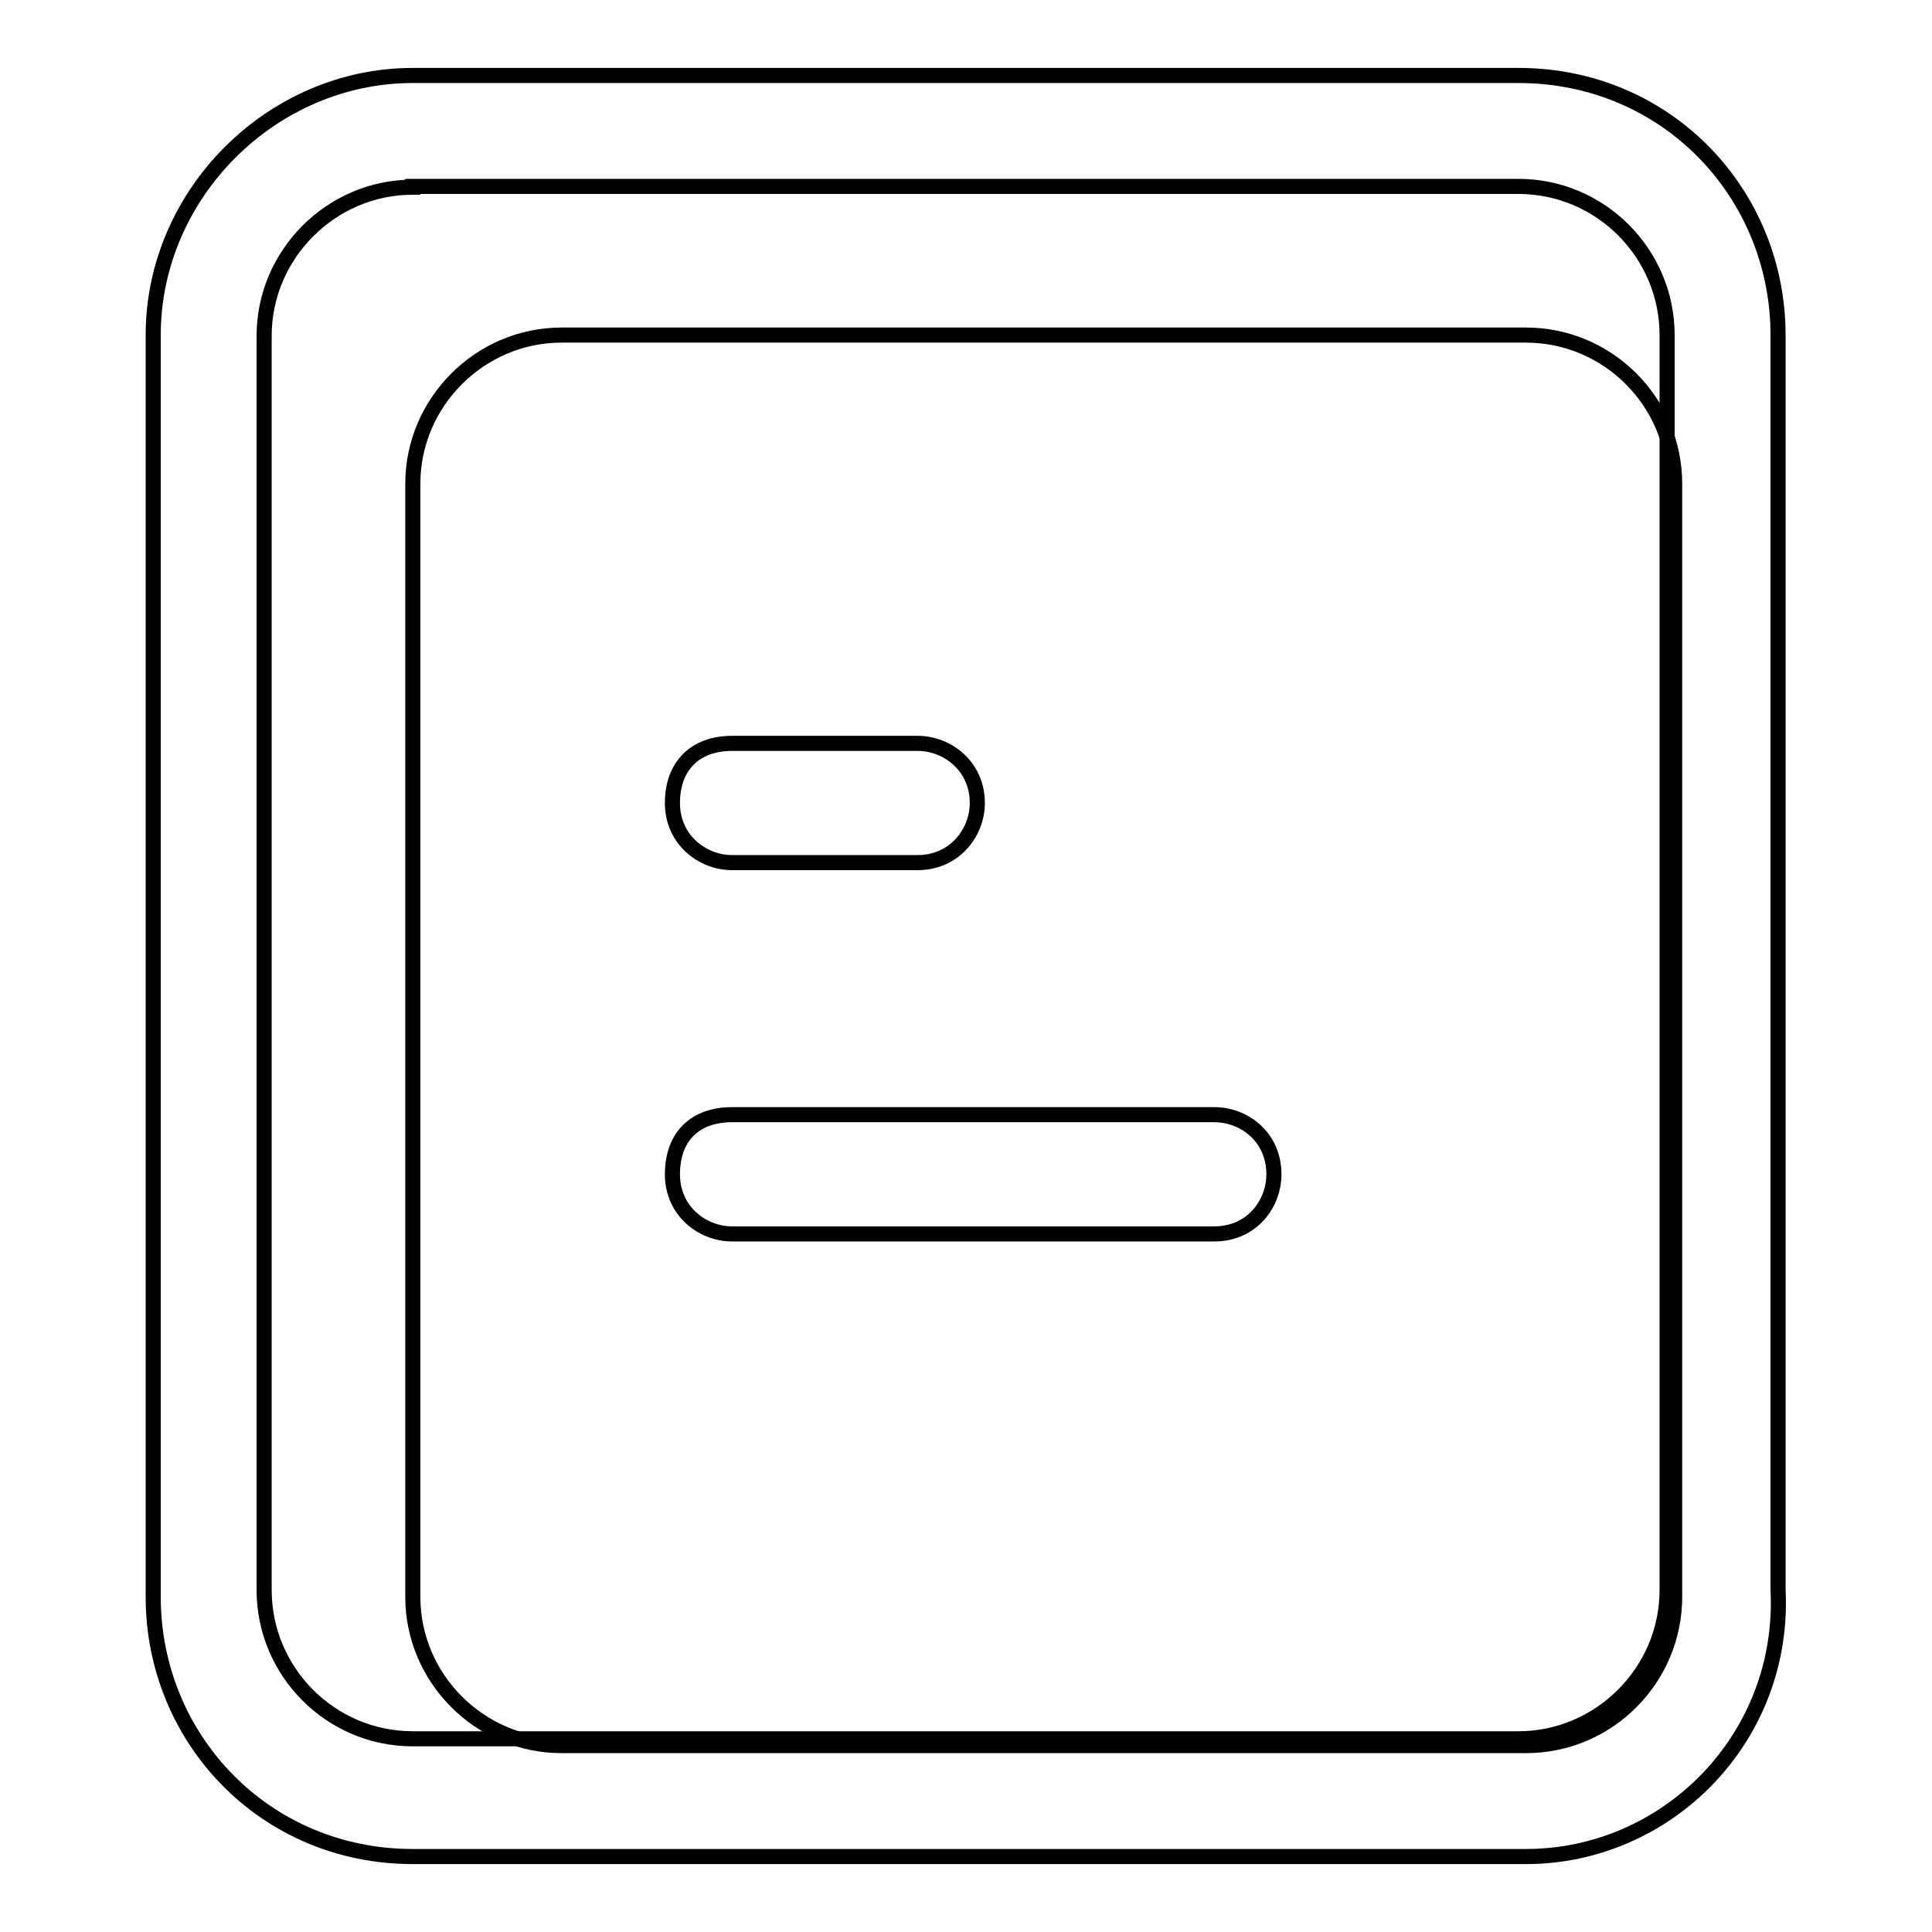
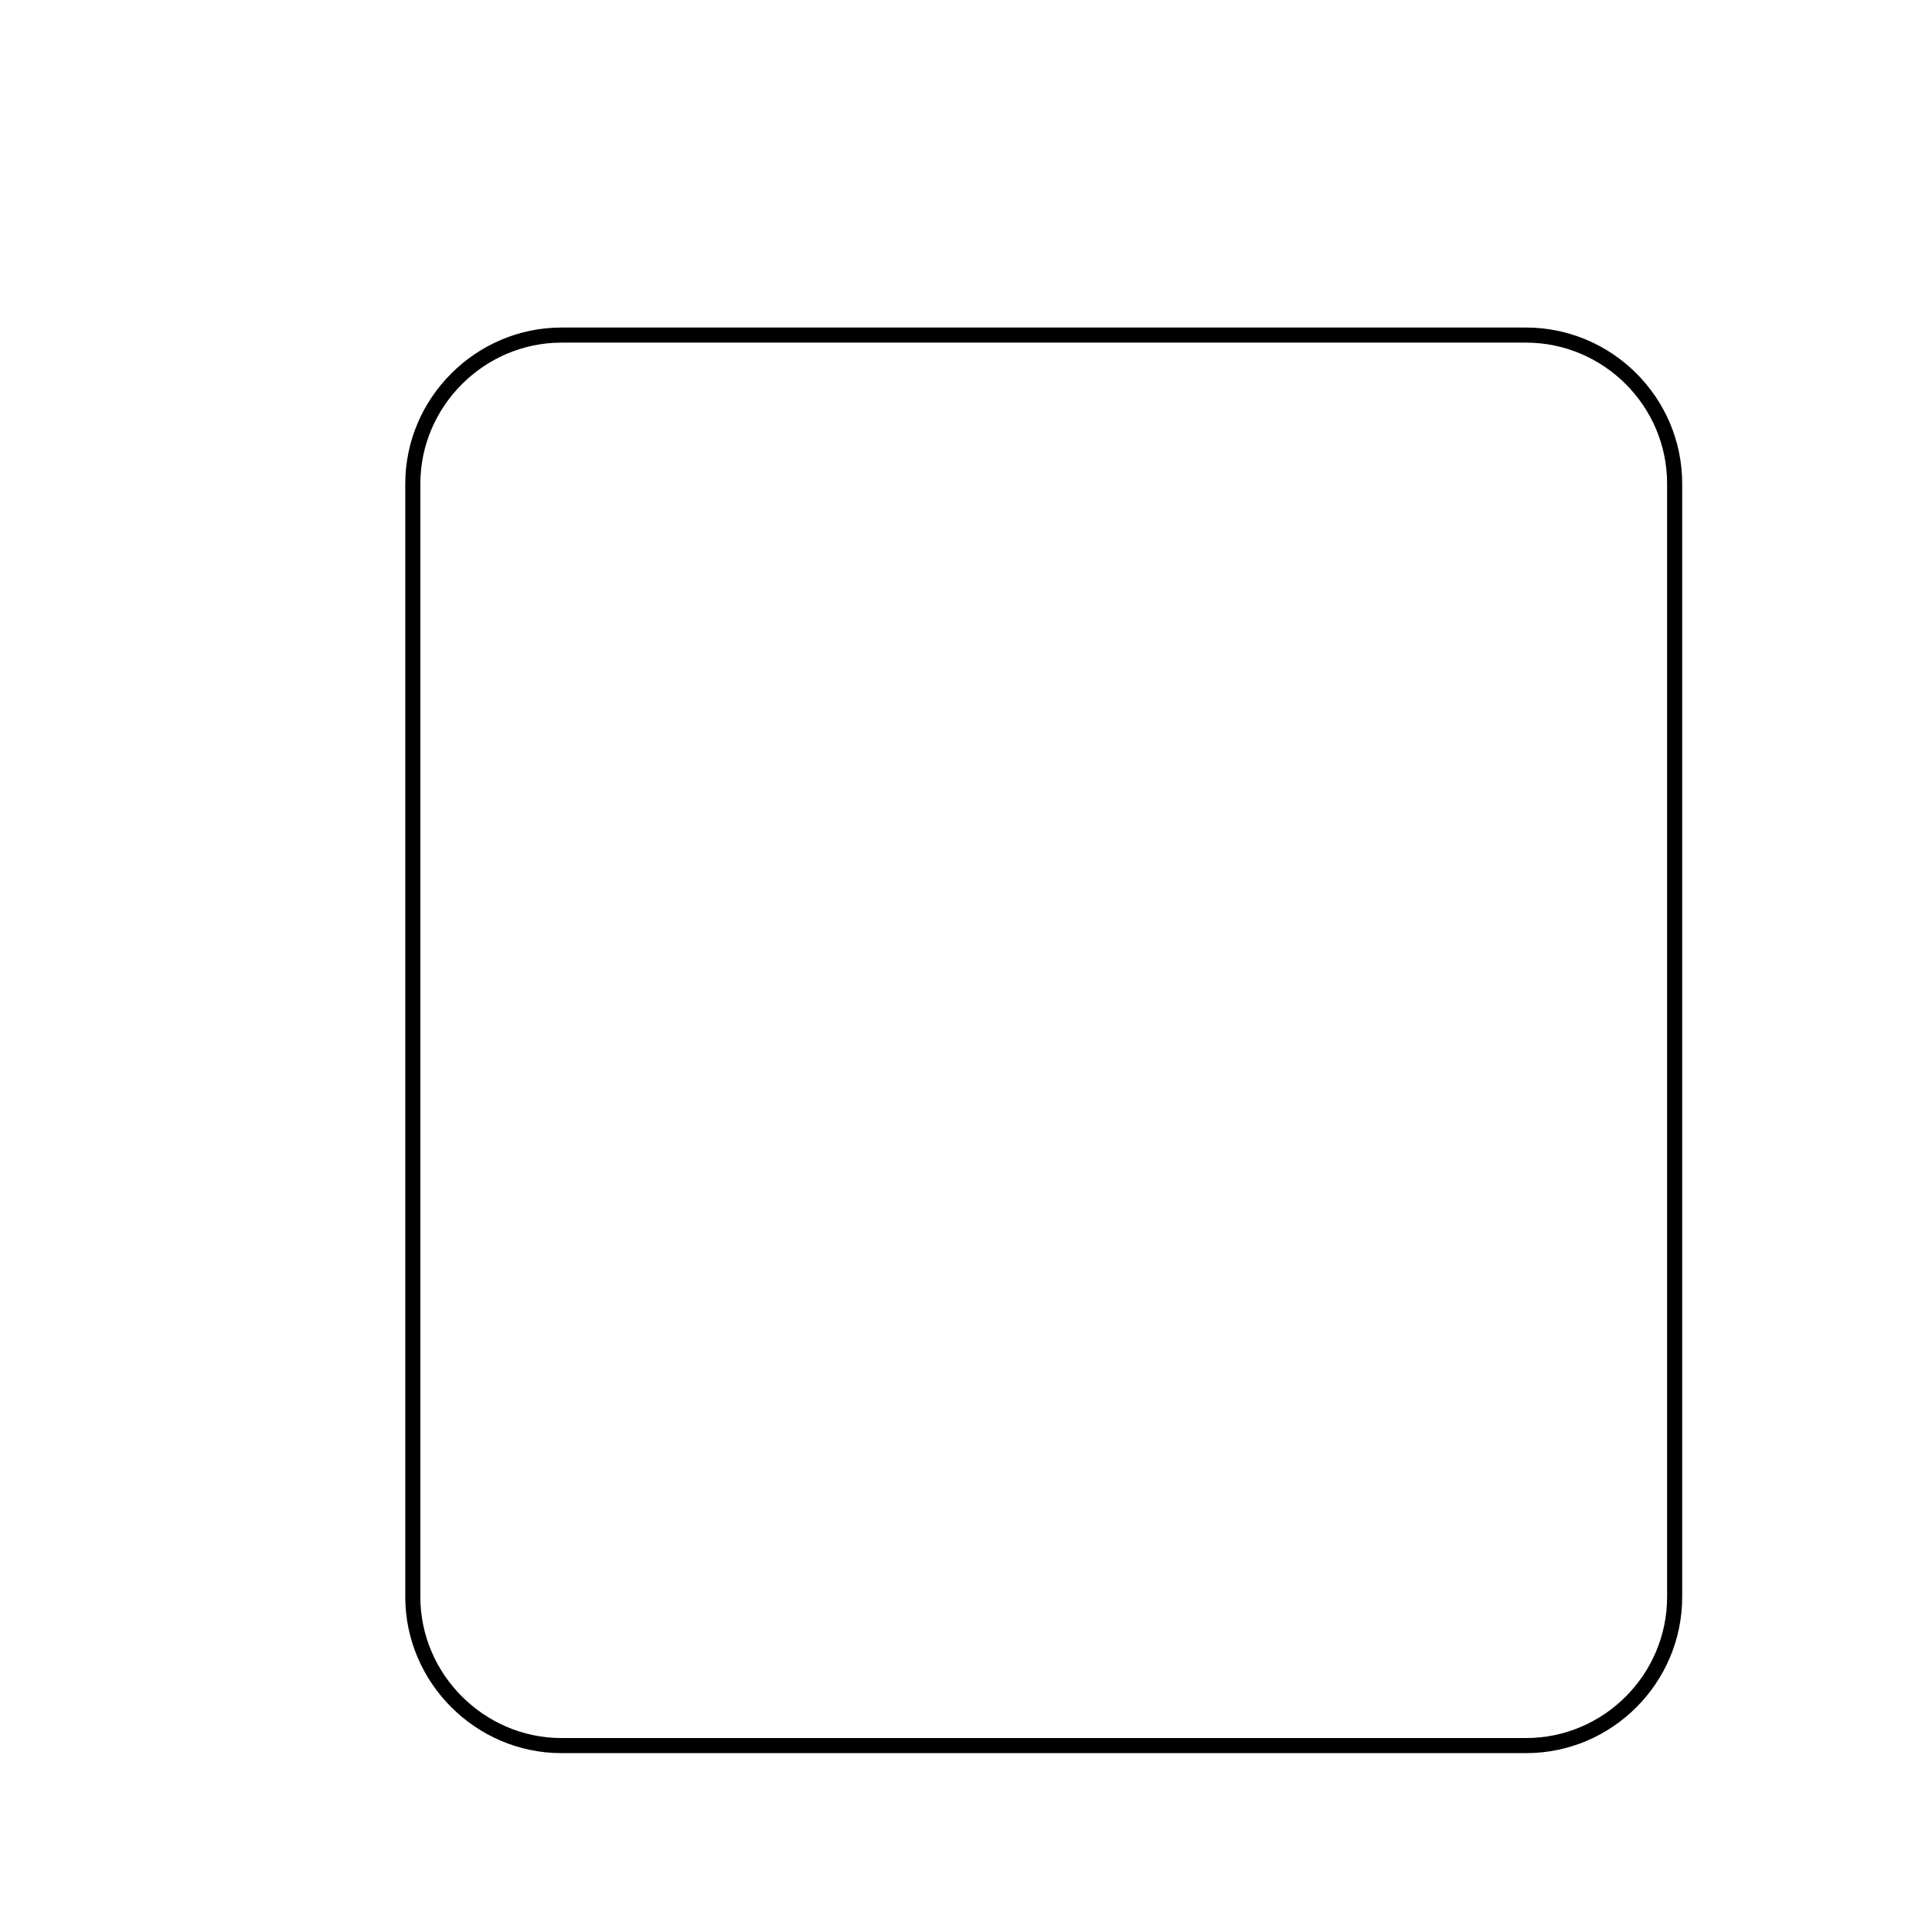
<svg xmlns="http://www.w3.org/2000/svg" version="1.1" x="0px" y="0px" viewBox="0 0 256 256" enable-background="new 0 0 256 256" xml:space="preserve">
  <g>
    <path stroke-width="2" fill-opacity="0" stroke="#000000" d="M74.4,44.4h127.8c10.8,0,19.7,8.8,19.7,19.7v147.5c0,10.8-8.8,19.7-19.7,19.7H74.4 c-10.8,0-19.7-8.9-19.7-19.7V64.1C54.7,53.3,63.6,44.4,74.4,44.4z" />
-     <path stroke-width="2" fill-opacity="0" stroke="#000000" d="M202.2,246H54.7c-19.7,0-34.4-15.7-34.4-34.4V44.4C20.3,25.7,36,10,54.7,10h146.5 c19.7,0,34.4,15.7,34.4,34.4v166.2C236.6,230.3,220.9,246,202.2,246L202.2,246z M54.7,24.8c-10.8,0-19.7,8.9-19.7,19.7v166.2 c0,10.8,8.8,19.7,19.7,19.7h146.5c10.8,0,19.7-8.9,19.7-19.7V44.4c0-10.8-8.8-19.7-19.7-19.7H54.7z" />
-     <path stroke-width="2" fill-opacity="0" stroke="#000000" d="M97,98.5h24.6c3.9,0,7.9,3,7.9,7.9c0,3.9-3,7.9-7.9,7.9H97c-3.9,0-7.9-3-7.9-7.9S92.1,98.5,97,98.5z  M97,147.7h63.9c3.9,0,7.9,2.9,7.9,7.9c0,3.9-2.9,7.9-7.9,7.9H97c-3.9,0-7.9-3-7.9-7.9C89.1,150.6,92.1,147.7,97,147.7z" />
  </g>
</svg>